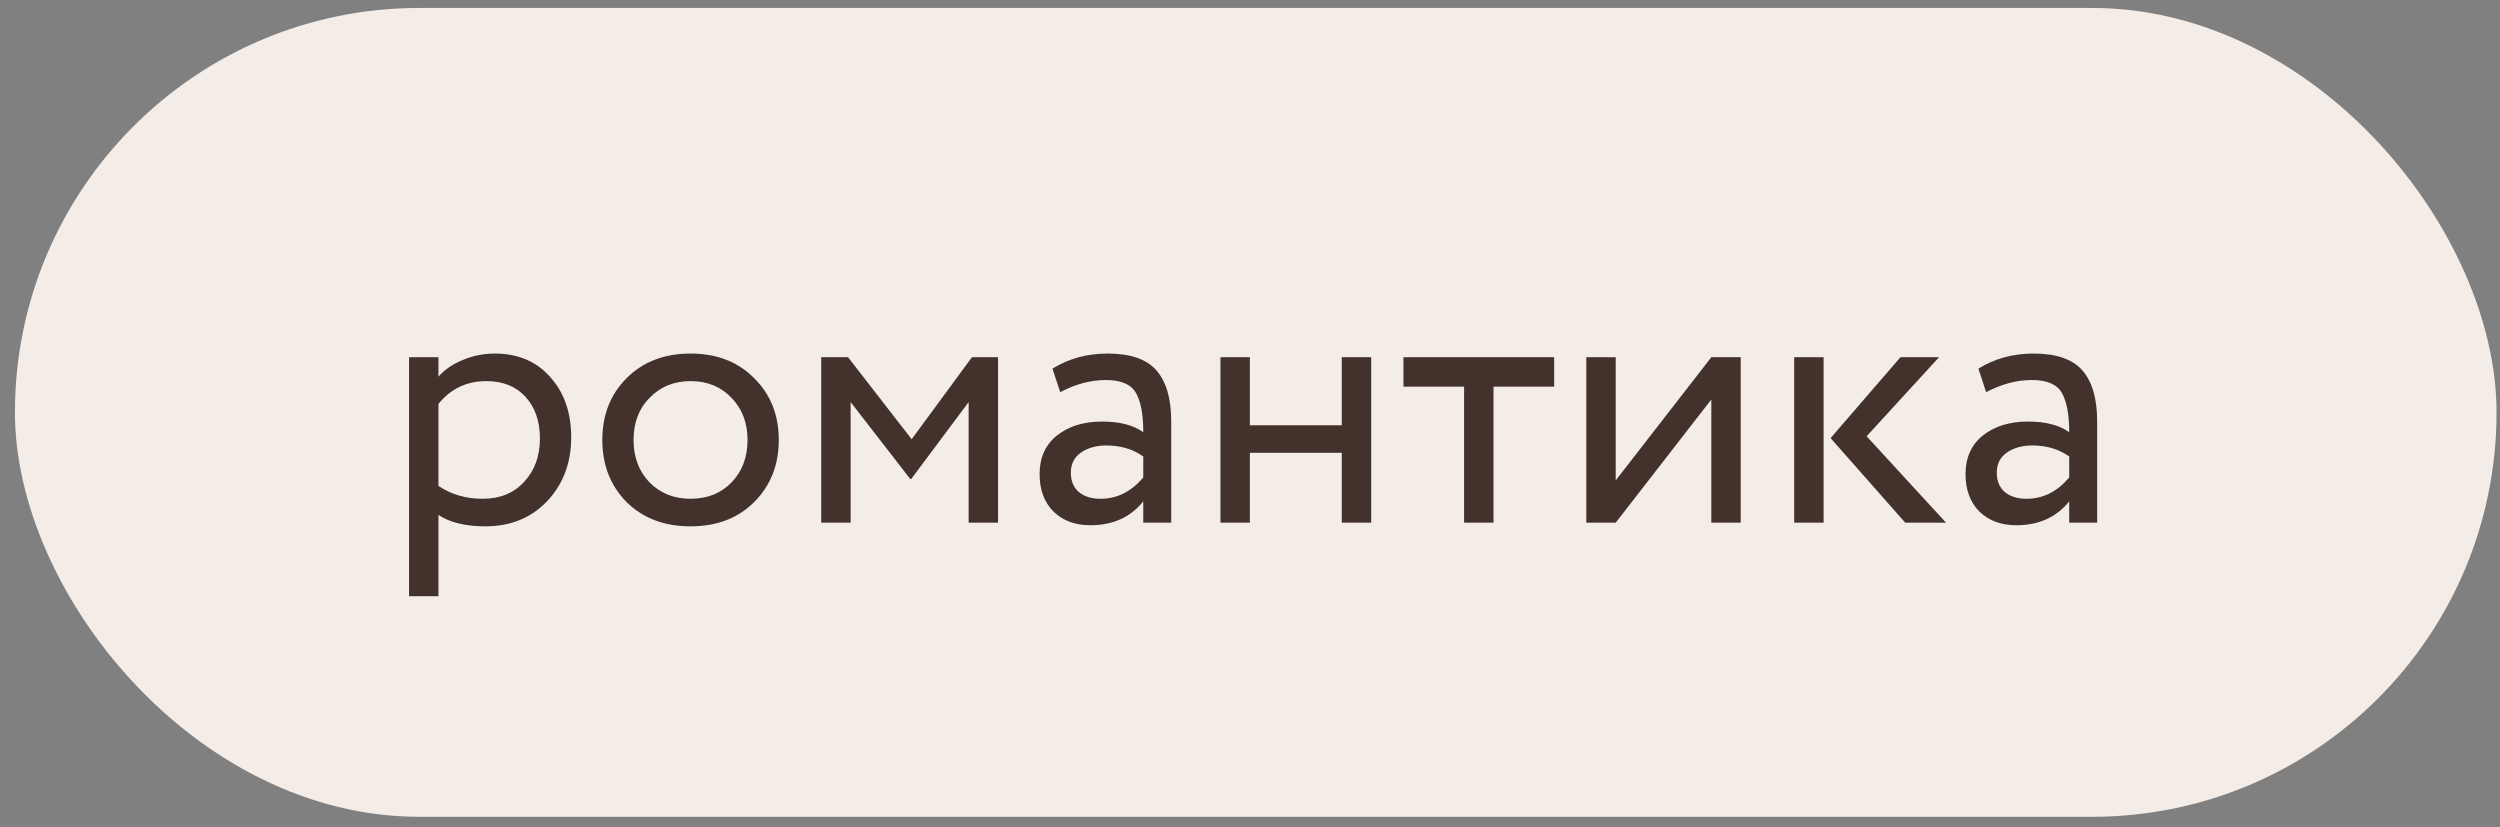
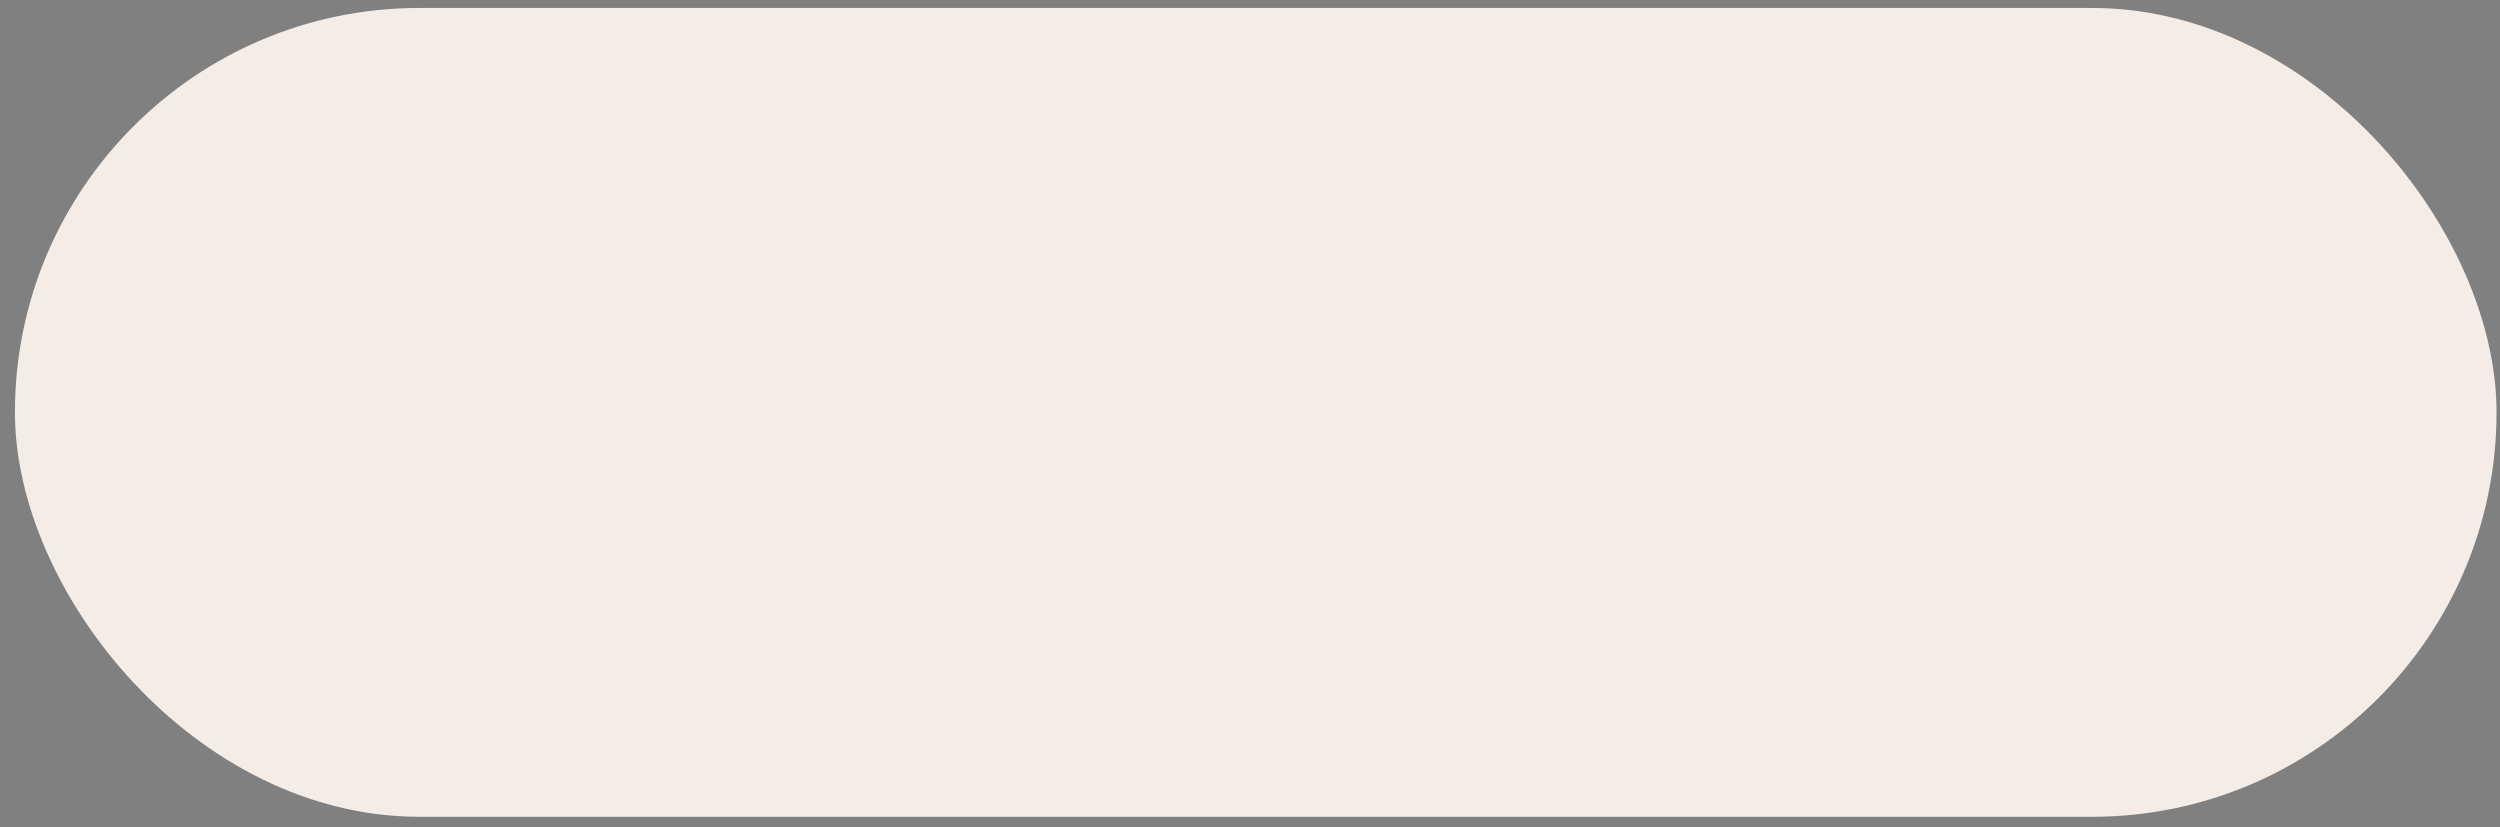
<svg xmlns="http://www.w3.org/2000/svg" width="136" height="45" viewBox="0 0 136 45" fill="none">
  <rect x="0" y="0" width="136" height="45" fill="#808080" stroke="none" />
  <rect x="0.812" y="0.433" width="135" height="44" rx="22" fill="#F4EDE7" />
-   <path d="M22.253 32.433V19.433H23.852V20.493C24.172 20.12 24.606 19.82 25.152 19.593C25.712 19.353 26.299 19.233 26.913 19.233C28.179 19.233 29.186 19.66 29.933 20.513C30.692 21.353 31.073 22.446 31.073 23.793C31.073 25.18 30.639 26.333 29.773 27.253C28.906 28.173 27.779 28.633 26.392 28.633C25.326 28.633 24.479 28.426 23.852 28.013V32.433H22.253ZM26.453 20.733C25.386 20.733 24.519 21.146 23.852 21.973V26.433C24.546 26.9 25.346 27.133 26.253 27.133C27.199 27.133 27.953 26.826 28.512 26.213C29.086 25.6 29.372 24.813 29.372 23.853C29.372 22.92 29.113 22.166 28.593 21.593C28.073 21.02 27.359 20.733 26.453 20.733ZM34.086 27.313C33.206 26.42 32.766 25.293 32.766 23.933C32.766 22.573 33.206 21.453 34.086 20.573C34.979 19.68 36.139 19.233 37.566 19.233C38.992 19.233 40.146 19.68 41.026 20.573C41.919 21.453 42.366 22.573 42.366 23.933C42.366 25.293 41.919 26.42 41.026 27.313C40.146 28.193 38.992 28.633 37.566 28.633C36.139 28.633 34.979 28.193 34.086 27.313ZM34.466 23.933C34.466 24.866 34.752 25.633 35.326 26.233C35.912 26.833 36.659 27.133 37.566 27.133C38.472 27.133 39.212 26.84 39.786 26.253C40.372 25.653 40.666 24.88 40.666 23.933C40.666 23 40.372 22.233 39.786 21.633C39.212 21.033 38.472 20.733 37.566 20.733C36.672 20.733 35.932 21.033 35.346 21.633C34.759 22.22 34.466 22.986 34.466 23.933ZM44.674 28.433V19.433H46.134L49.594 23.893L52.874 19.433H54.294V28.433H52.694V21.873L49.574 26.053H49.514L46.274 21.873V28.433H44.674ZM57.674 21.333L57.254 20.053C58.134 19.506 59.134 19.233 60.254 19.233C61.494 19.233 62.381 19.54 62.914 20.153C63.447 20.766 63.714 21.686 63.714 22.913V28.433H62.194V27.273C61.501 28.14 60.541 28.573 59.314 28.573C58.487 28.573 57.821 28.326 57.314 27.833C56.807 27.326 56.554 26.646 56.554 25.793C56.554 24.9 56.867 24.2 57.494 23.693C58.134 23.186 58.954 22.933 59.954 22.933C60.914 22.933 61.661 23.126 62.194 23.513C62.194 22.553 62.061 21.84 61.794 21.373C61.527 20.906 60.981 20.673 60.154 20.673C59.341 20.673 58.514 20.893 57.674 21.333ZM59.874 27.133C60.767 27.133 61.541 26.746 62.194 25.973V24.833C61.634 24.433 60.961 24.233 60.174 24.233C59.641 24.233 59.187 24.36 58.814 24.613C58.441 24.866 58.254 25.233 58.254 25.713C58.254 26.153 58.394 26.5 58.674 26.753C58.967 27.006 59.367 27.133 59.874 27.133ZM72.993 28.433V24.633H67.993V28.433H66.393V19.433H67.993V23.133H72.993V19.433H74.593V28.433H72.993ZM76.347 21.033V19.433H84.547V21.033H81.247V28.433H79.647V21.033H76.347ZM87.895 28.433H86.296V19.433H87.895V26.133L93.096 19.433H94.695V28.433H93.096V21.733L87.895 28.433ZM105.484 19.433L101.544 23.733L105.864 28.433H103.644L99.584 23.833L103.384 19.433H105.484ZM97.604 28.433V19.433H99.204V28.433H97.604ZM108.045 21.333L107.625 20.053C108.505 19.506 109.505 19.233 110.625 19.233C111.865 19.233 112.752 19.54 113.285 20.153C113.818 20.766 114.085 21.686 114.085 22.913V28.433H112.565V27.273C111.872 28.14 110.912 28.573 109.685 28.573C108.858 28.573 108.192 28.326 107.685 27.833C107.178 27.326 106.925 26.646 106.925 25.793C106.925 24.9 107.238 24.2 107.865 23.693C108.505 23.186 109.325 22.933 110.325 22.933C111.285 22.933 112.032 23.126 112.565 23.513C112.565 22.553 112.432 21.84 112.165 21.373C111.898 20.906 111.352 20.673 110.525 20.673C109.712 20.673 108.885 20.893 108.045 21.333ZM110.245 27.133C111.138 27.133 111.912 26.746 112.565 25.973V24.833C112.005 24.433 111.332 24.233 110.545 24.233C110.012 24.233 109.558 24.36 109.185 24.613C108.812 24.866 108.625 25.233 108.625 25.713C108.625 26.153 108.765 26.5 109.045 26.753C109.338 27.006 109.738 27.133 110.245 27.133Z" fill="#42322B" />
</svg>